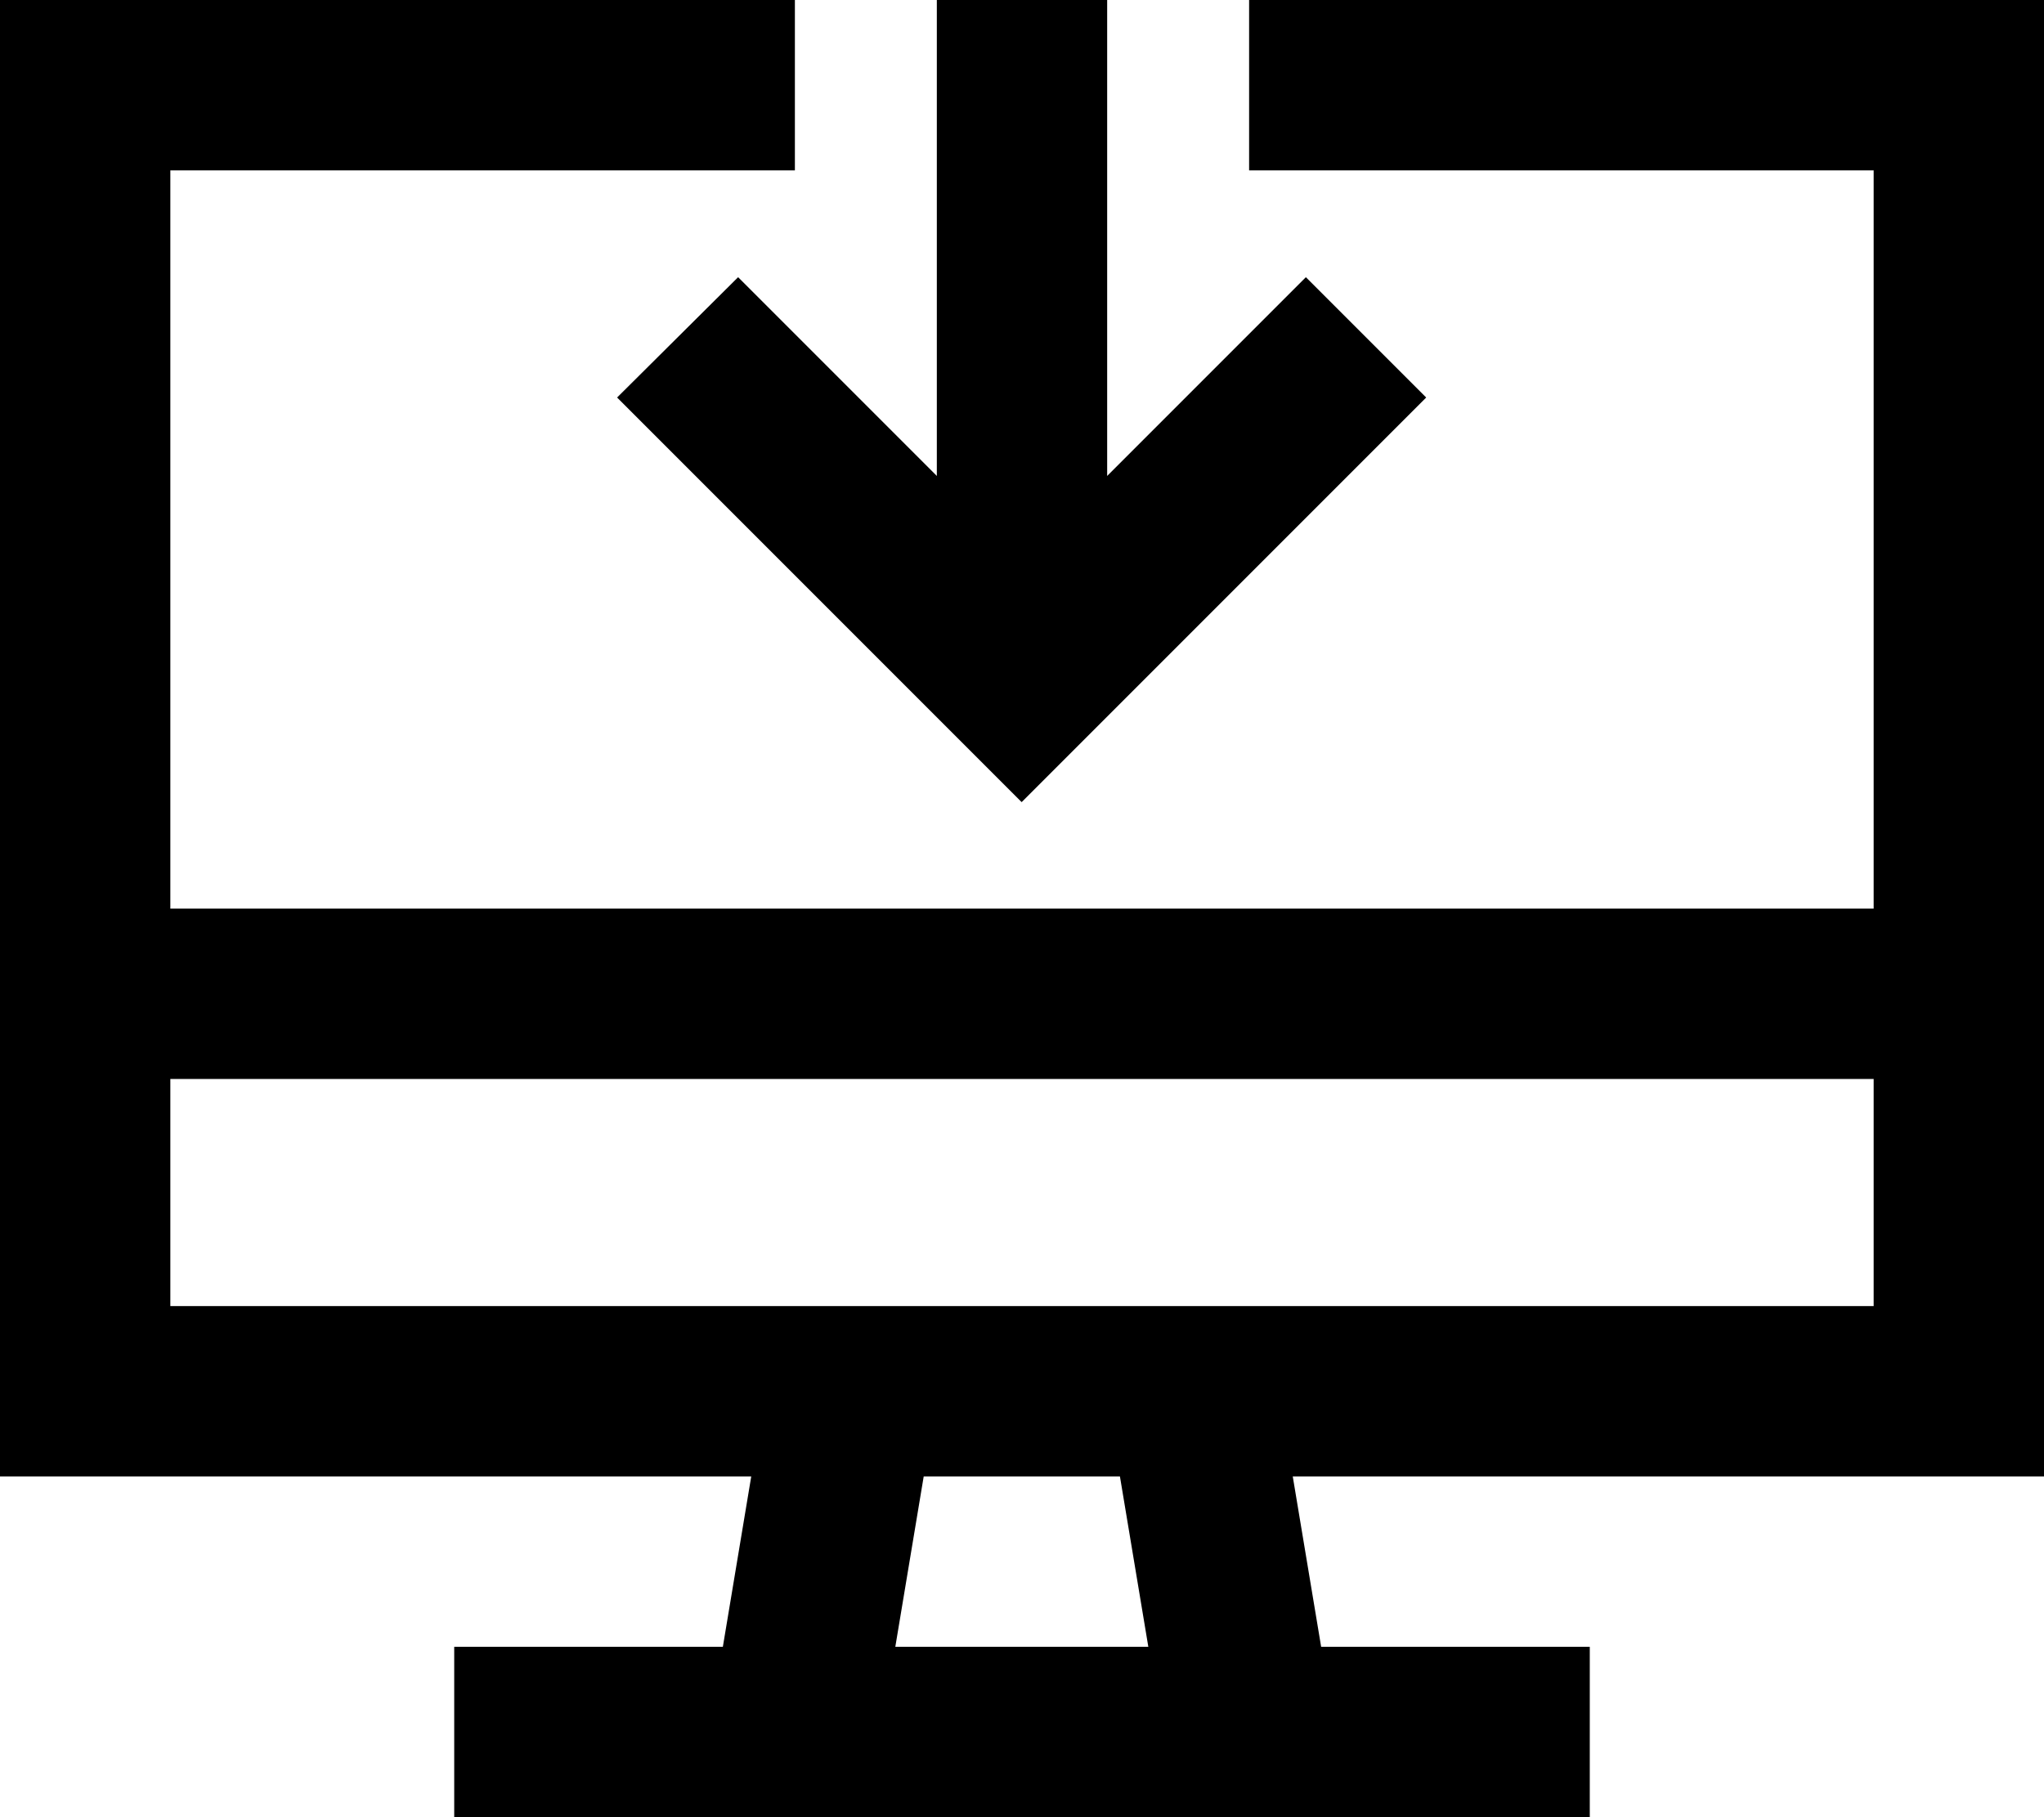
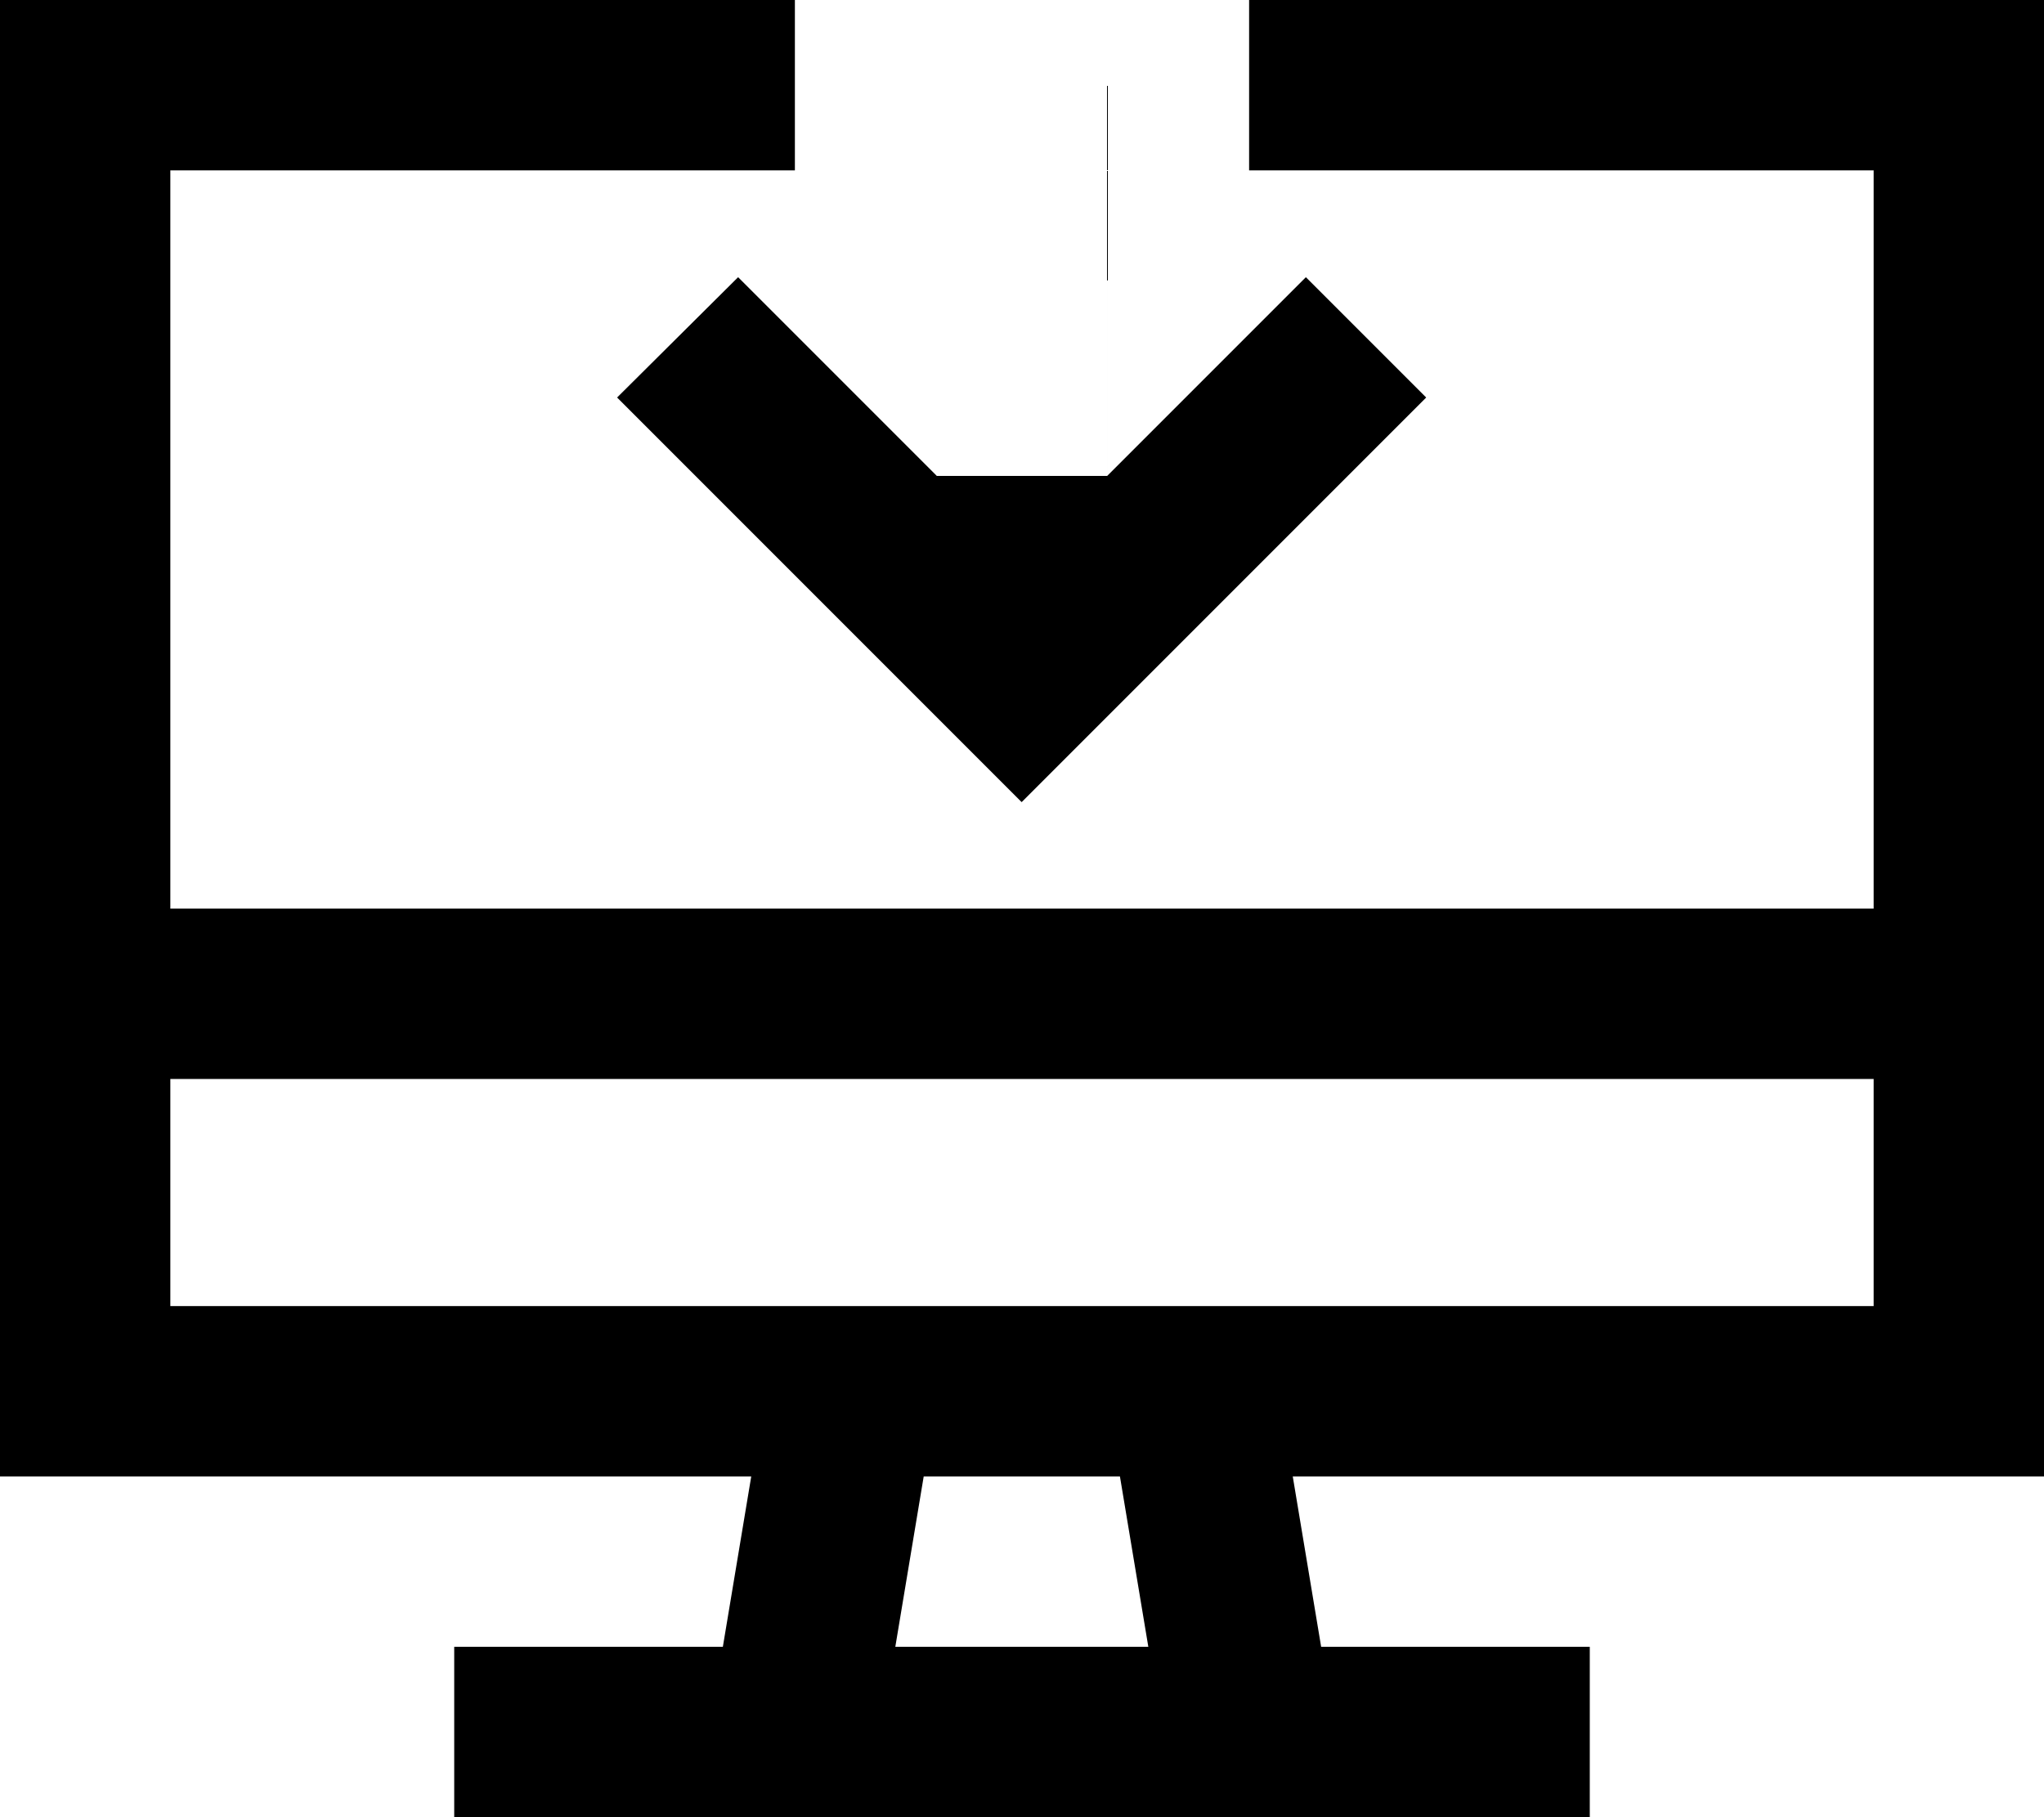
<svg xmlns="http://www.w3.org/2000/svg" viewBox="0 0 576 512">
-   <path d="M48 0H224V48H48V256H528V48H352V0H528h48V48 256v48 64 48H528 364.3l8 48H424h24v48H424 352 224 152 128V464h24 51.7l8-48H48 0V368 304 256 48 0H48zm0 304v64H528V304H48zM252.3 464h71.3l-8-48H260.3l-8 48zM312 24V134.1l39-39 17-17L401.9 112l-17 17-80 80-17 17-17-17-80-80-17-17L208 78.1l17 17 39 39V24 0h48V24z" />
+   <path d="M48 0H224V48H48V256H528V48H352V0H528h48V48 256v48 64 48H528 364.3l8 48H424h24v48H424 352 224 152 128V464h24 51.7l8-48H48 0V368 304 256 48 0H48zm0 304v64H528V304H48zM252.3 464h71.3l-8-48H260.3l-8 48zM312 24V134.1l39-39 17-17L401.9 112l-17 17-80 80-17 17-17-17-80-80-17-17L208 78.1l17 17 39 39h48V24z" />
</svg>